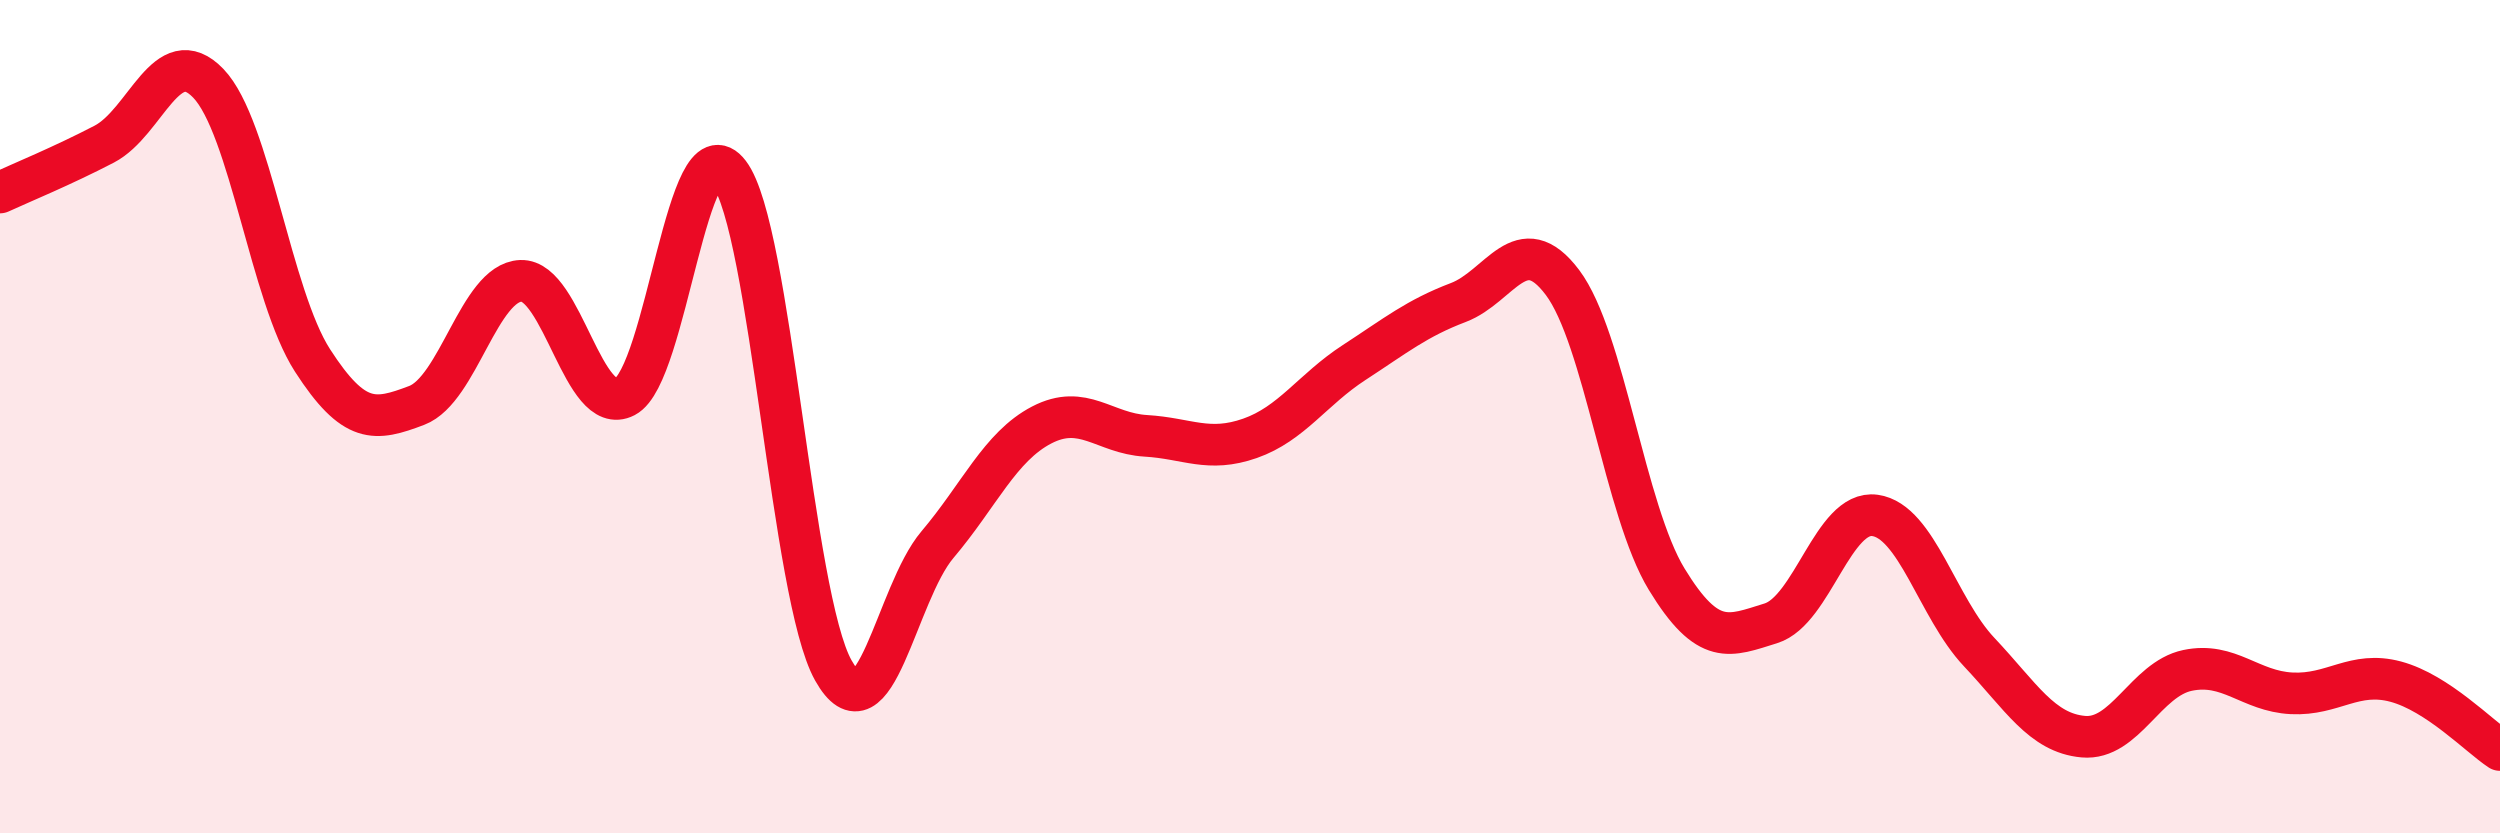
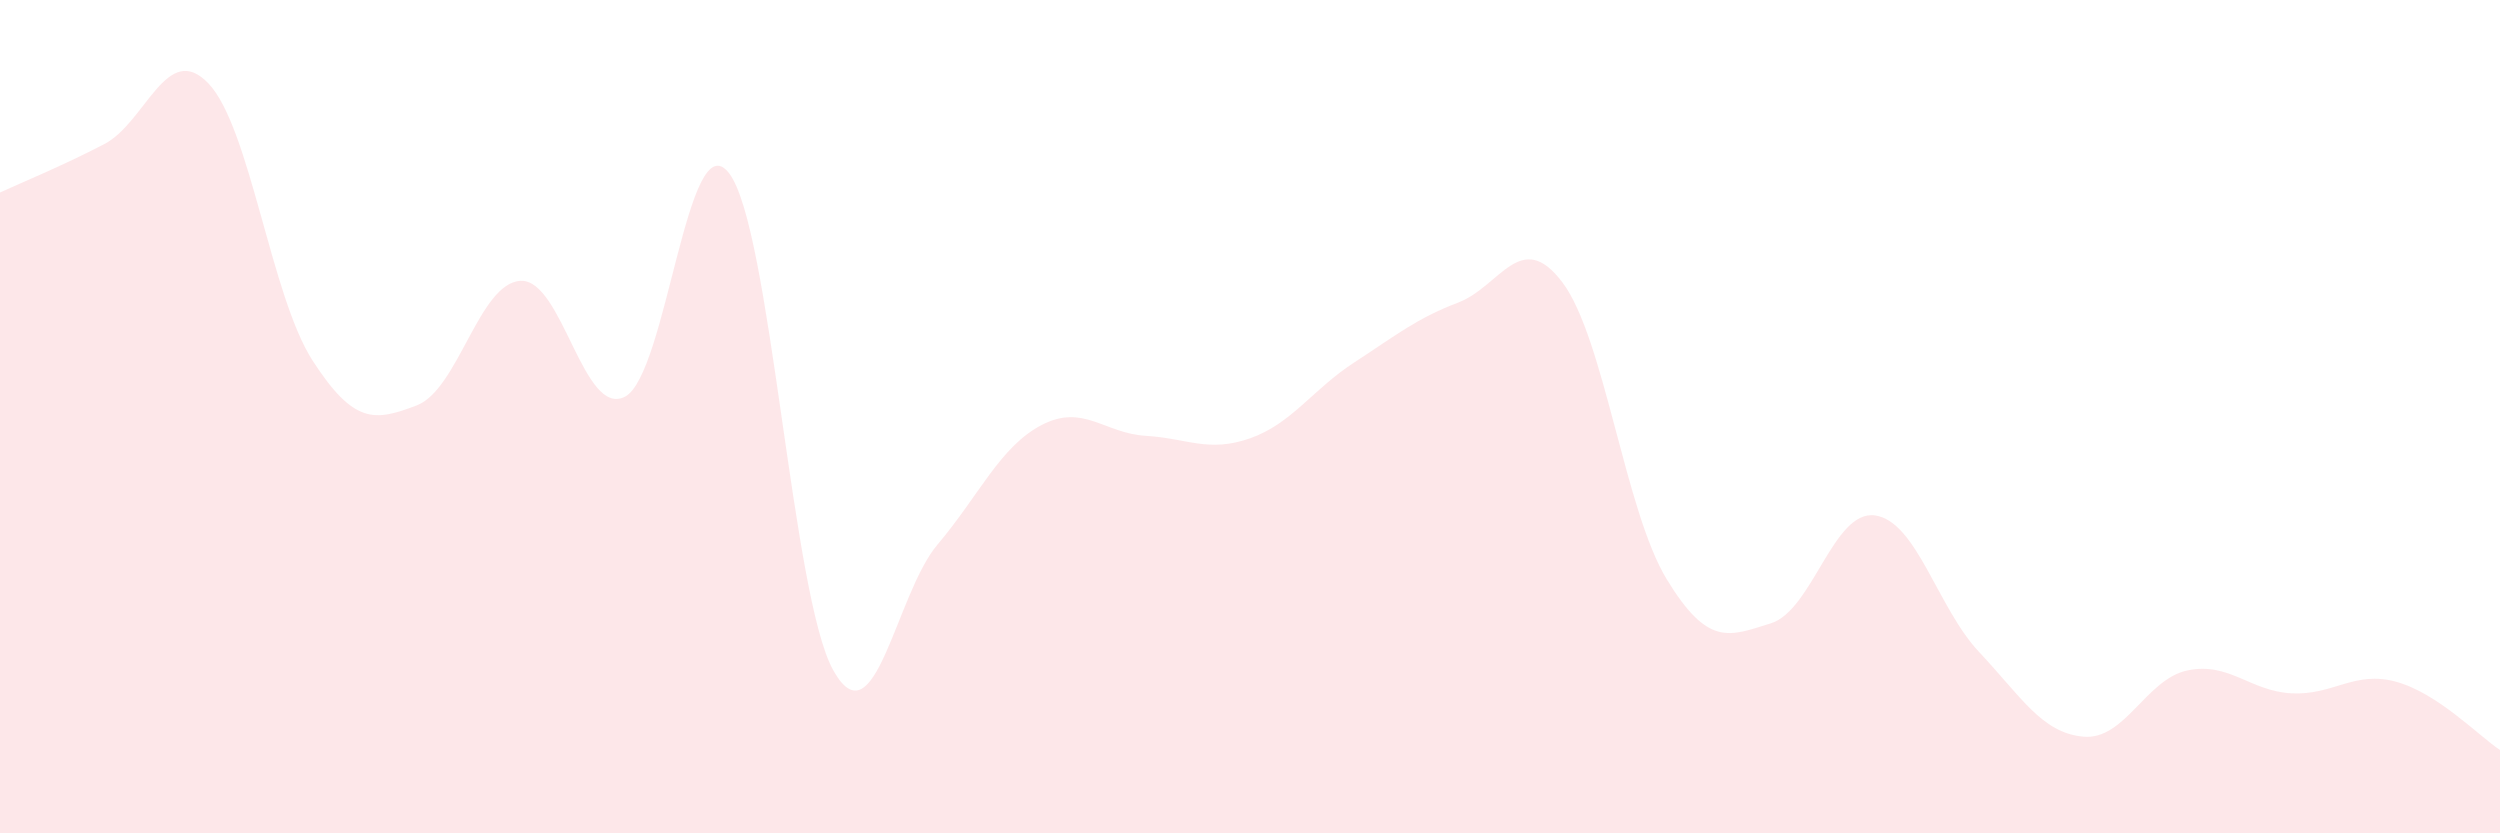
<svg xmlns="http://www.w3.org/2000/svg" width="60" height="20" viewBox="0 0 60 20">
  <path d="M 0,4.62 C 0.5,4.39 1.5,3.98 2.5,3.46 C 3.5,2.94 4,0.96 5,2 C 6,3.04 6.5,7.1 7.5,8.65 C 8.5,10.2 9,10.11 10,9.73 C 11,9.35 11.5,6.78 12.5,6.74 C 13.5,6.7 14,10.04 15,9.52 C 16,9 16.5,2.85 17.5,4.16 C 18.5,5.47 19,14.31 20,16.09 C 21,17.87 21.5,14.25 22.5,13.07 C 23.5,11.89 24,10.72 25,10.2 C 26,9.68 26.5,10.4 27.5,10.46 C 28.5,10.52 29,10.87 30,10.52 C 31,10.17 31.5,9.35 32.5,8.7 C 33.5,8.05 34,7.64 35,7.26 C 36,6.88 36.5,5.45 37.5,6.78 C 38.5,8.11 39,12.26 40,13.9 C 41,15.54 41.5,15.27 42.5,14.96 C 43.5,14.65 44,12.23 45,12.37 C 46,12.51 46.5,14.59 47.5,15.65 C 48.5,16.71 49,17.59 50,17.68 C 51,17.77 51.5,16.3 52.5,16.09 C 53.5,15.88 54,16.59 55,16.64 C 56,16.69 56.5,16.09 57.5,16.36 C 58.5,16.63 59.5,17.67 60,18L60 20L0 20Z" fill="#EB0A25" opacity="0.1" stroke-linecap="round" stroke-linejoin="round" />
-   <path d="M 0,4.62 C 0.5,4.39 1.5,3.98 2.5,3.46 C 3.5,2.94 4,0.96 5,2 C 6,3.04 6.5,7.1 7.5,8.65 C 8.5,10.2 9,10.11 10,9.73 C 11,9.35 11.5,6.78 12.5,6.74 C 13.5,6.7 14,10.04 15,9.52 C 16,9 16.5,2.85 17.5,4.16 C 18.5,5.47 19,14.31 20,16.09 C 21,17.87 21.5,14.25 22.5,13.07 C 23.5,11.89 24,10.72 25,10.2 C 26,9.68 26.5,10.4 27.5,10.46 C 28.5,10.52 29,10.87 30,10.52 C 31,10.17 31.5,9.35 32.5,8.7 C 33.5,8.05 34,7.64 35,7.26 C 36,6.88 36.5,5.45 37.5,6.78 C 38.5,8.11 39,12.26 40,13.9 C 41,15.54 41.5,15.27 42.5,14.96 C 43.5,14.65 44,12.23 45,12.37 C 46,12.51 46.5,14.59 47.5,15.65 C 48.5,16.71 49,17.59 50,17.68 C 51,17.77 51.5,16.3 52.5,16.09 C 53.5,15.88 54,16.59 55,16.64 C 56,16.69 56.5,16.09 57.5,16.36 C 58.5,16.63 59.5,17.67 60,18" stroke="#EB0A25" stroke-width="1" fill="none" stroke-linecap="round" stroke-linejoin="round" />
</svg>